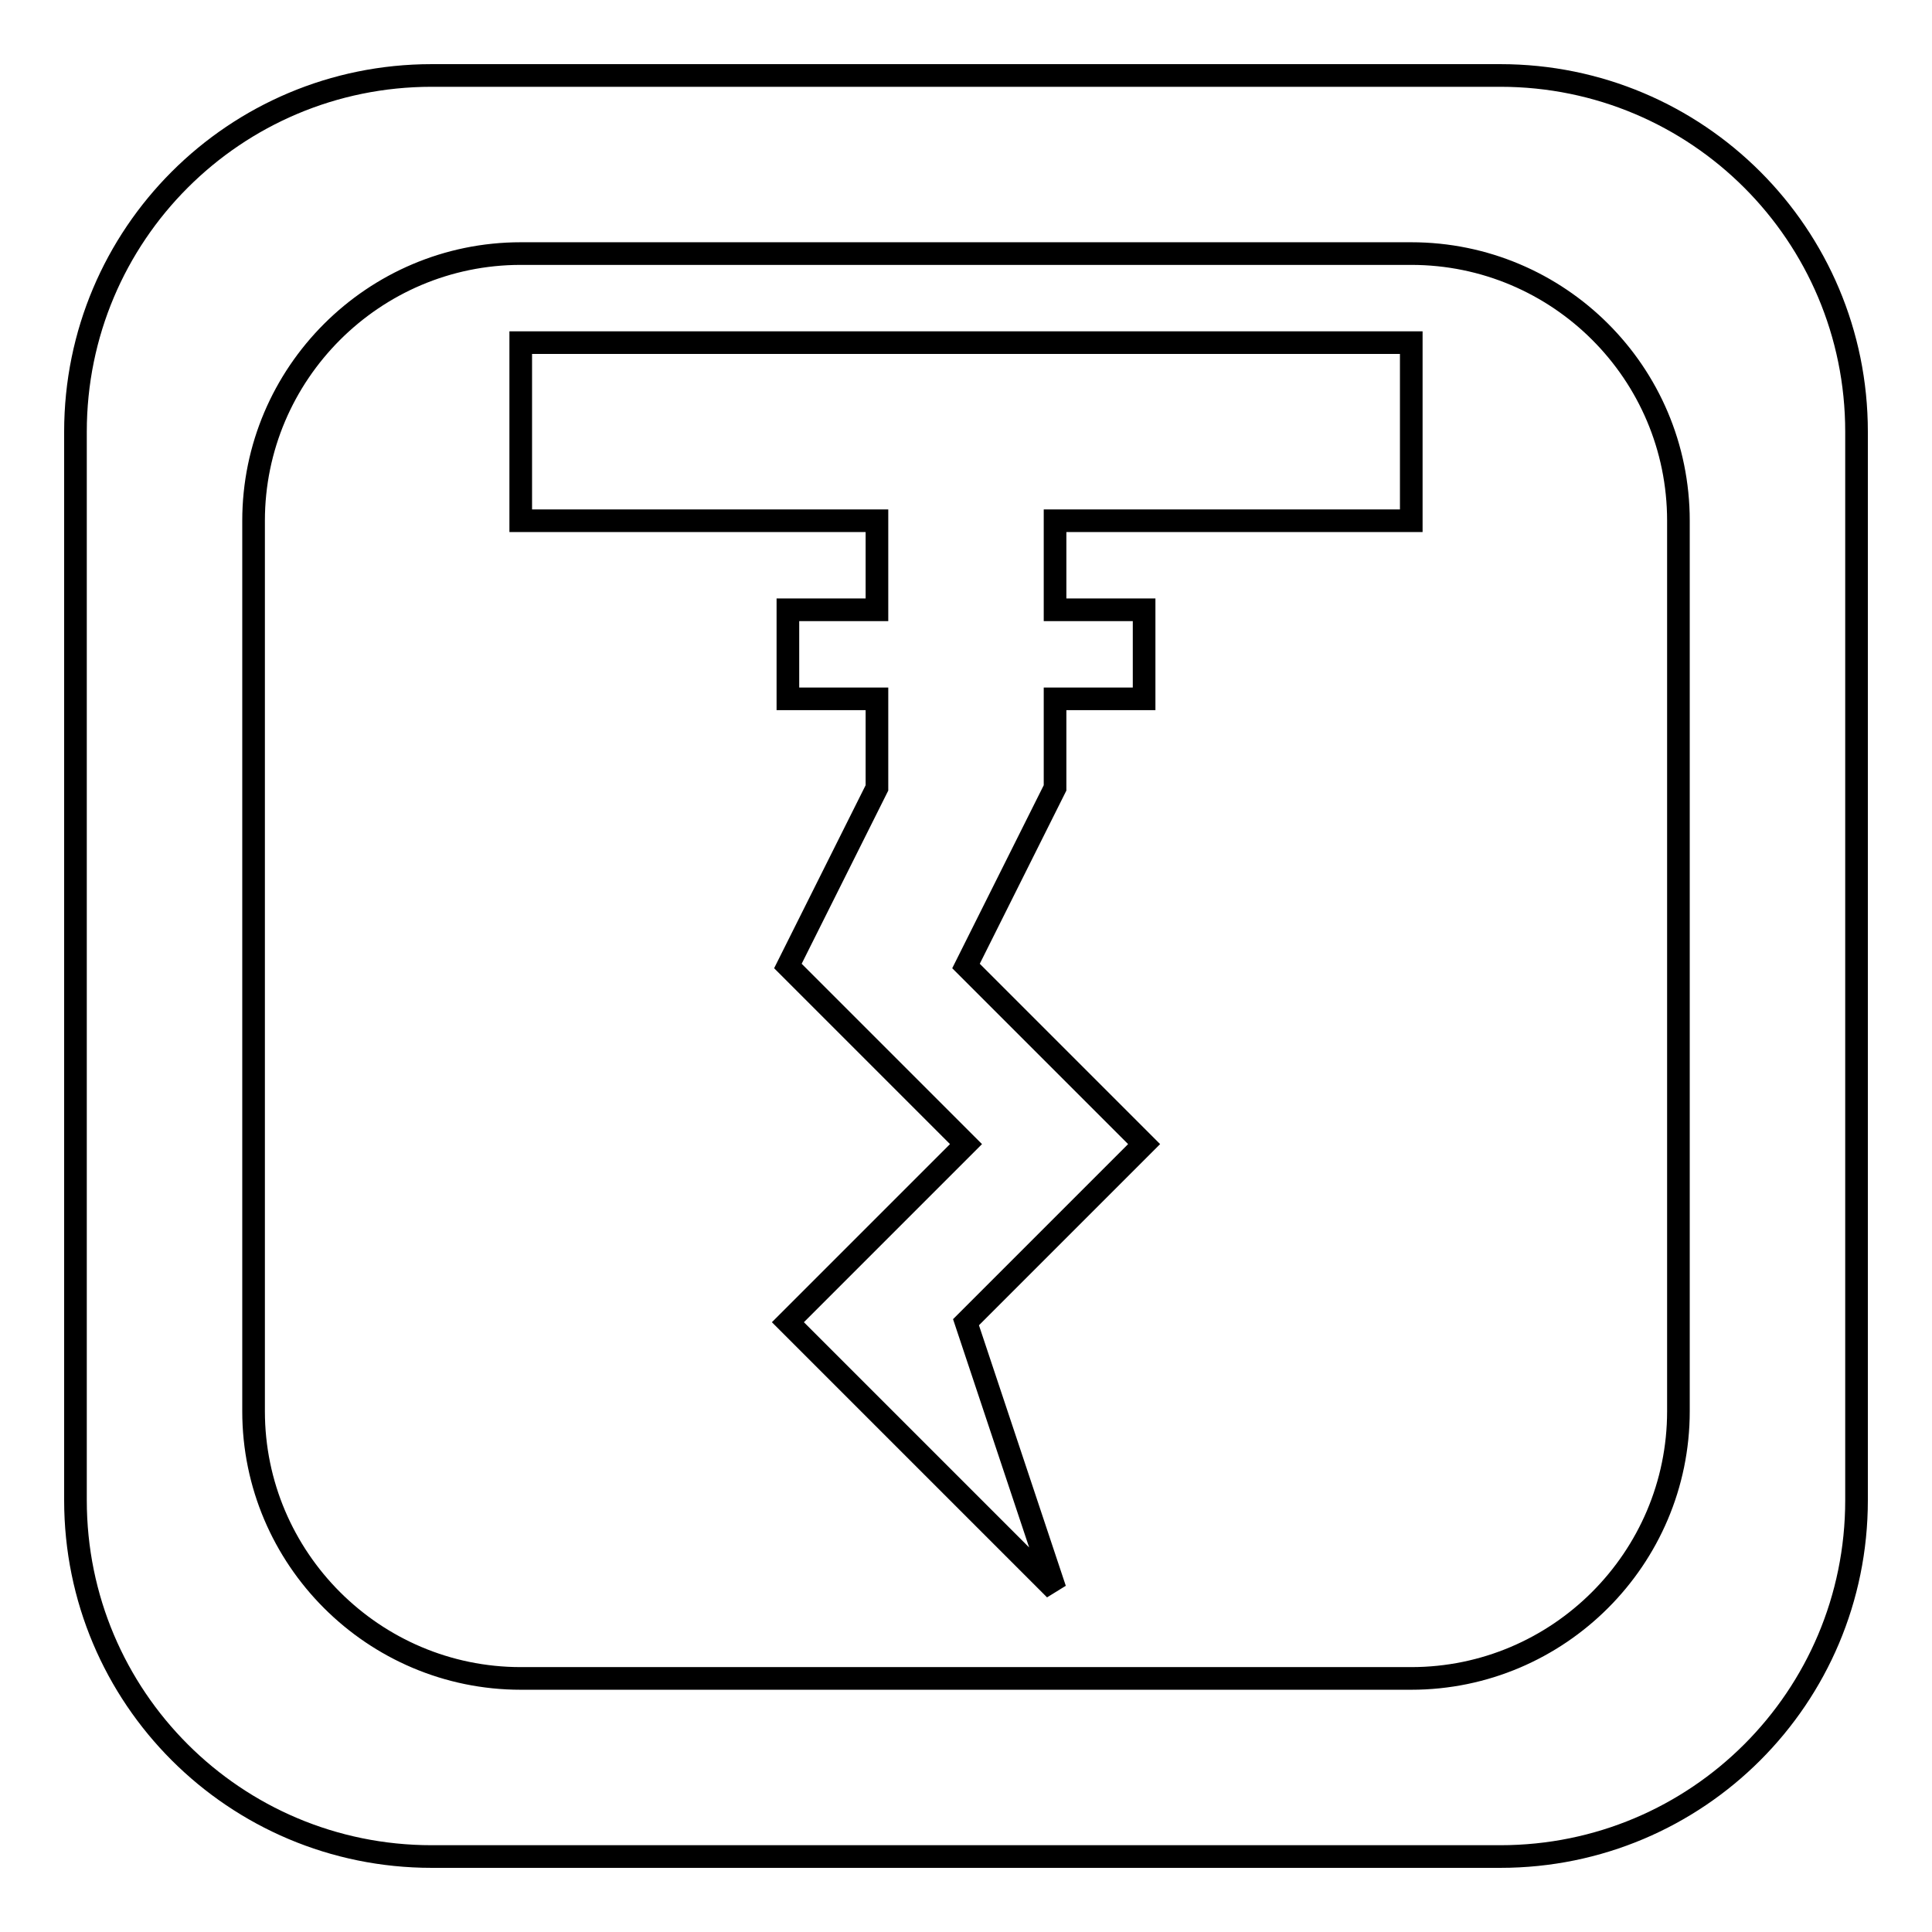
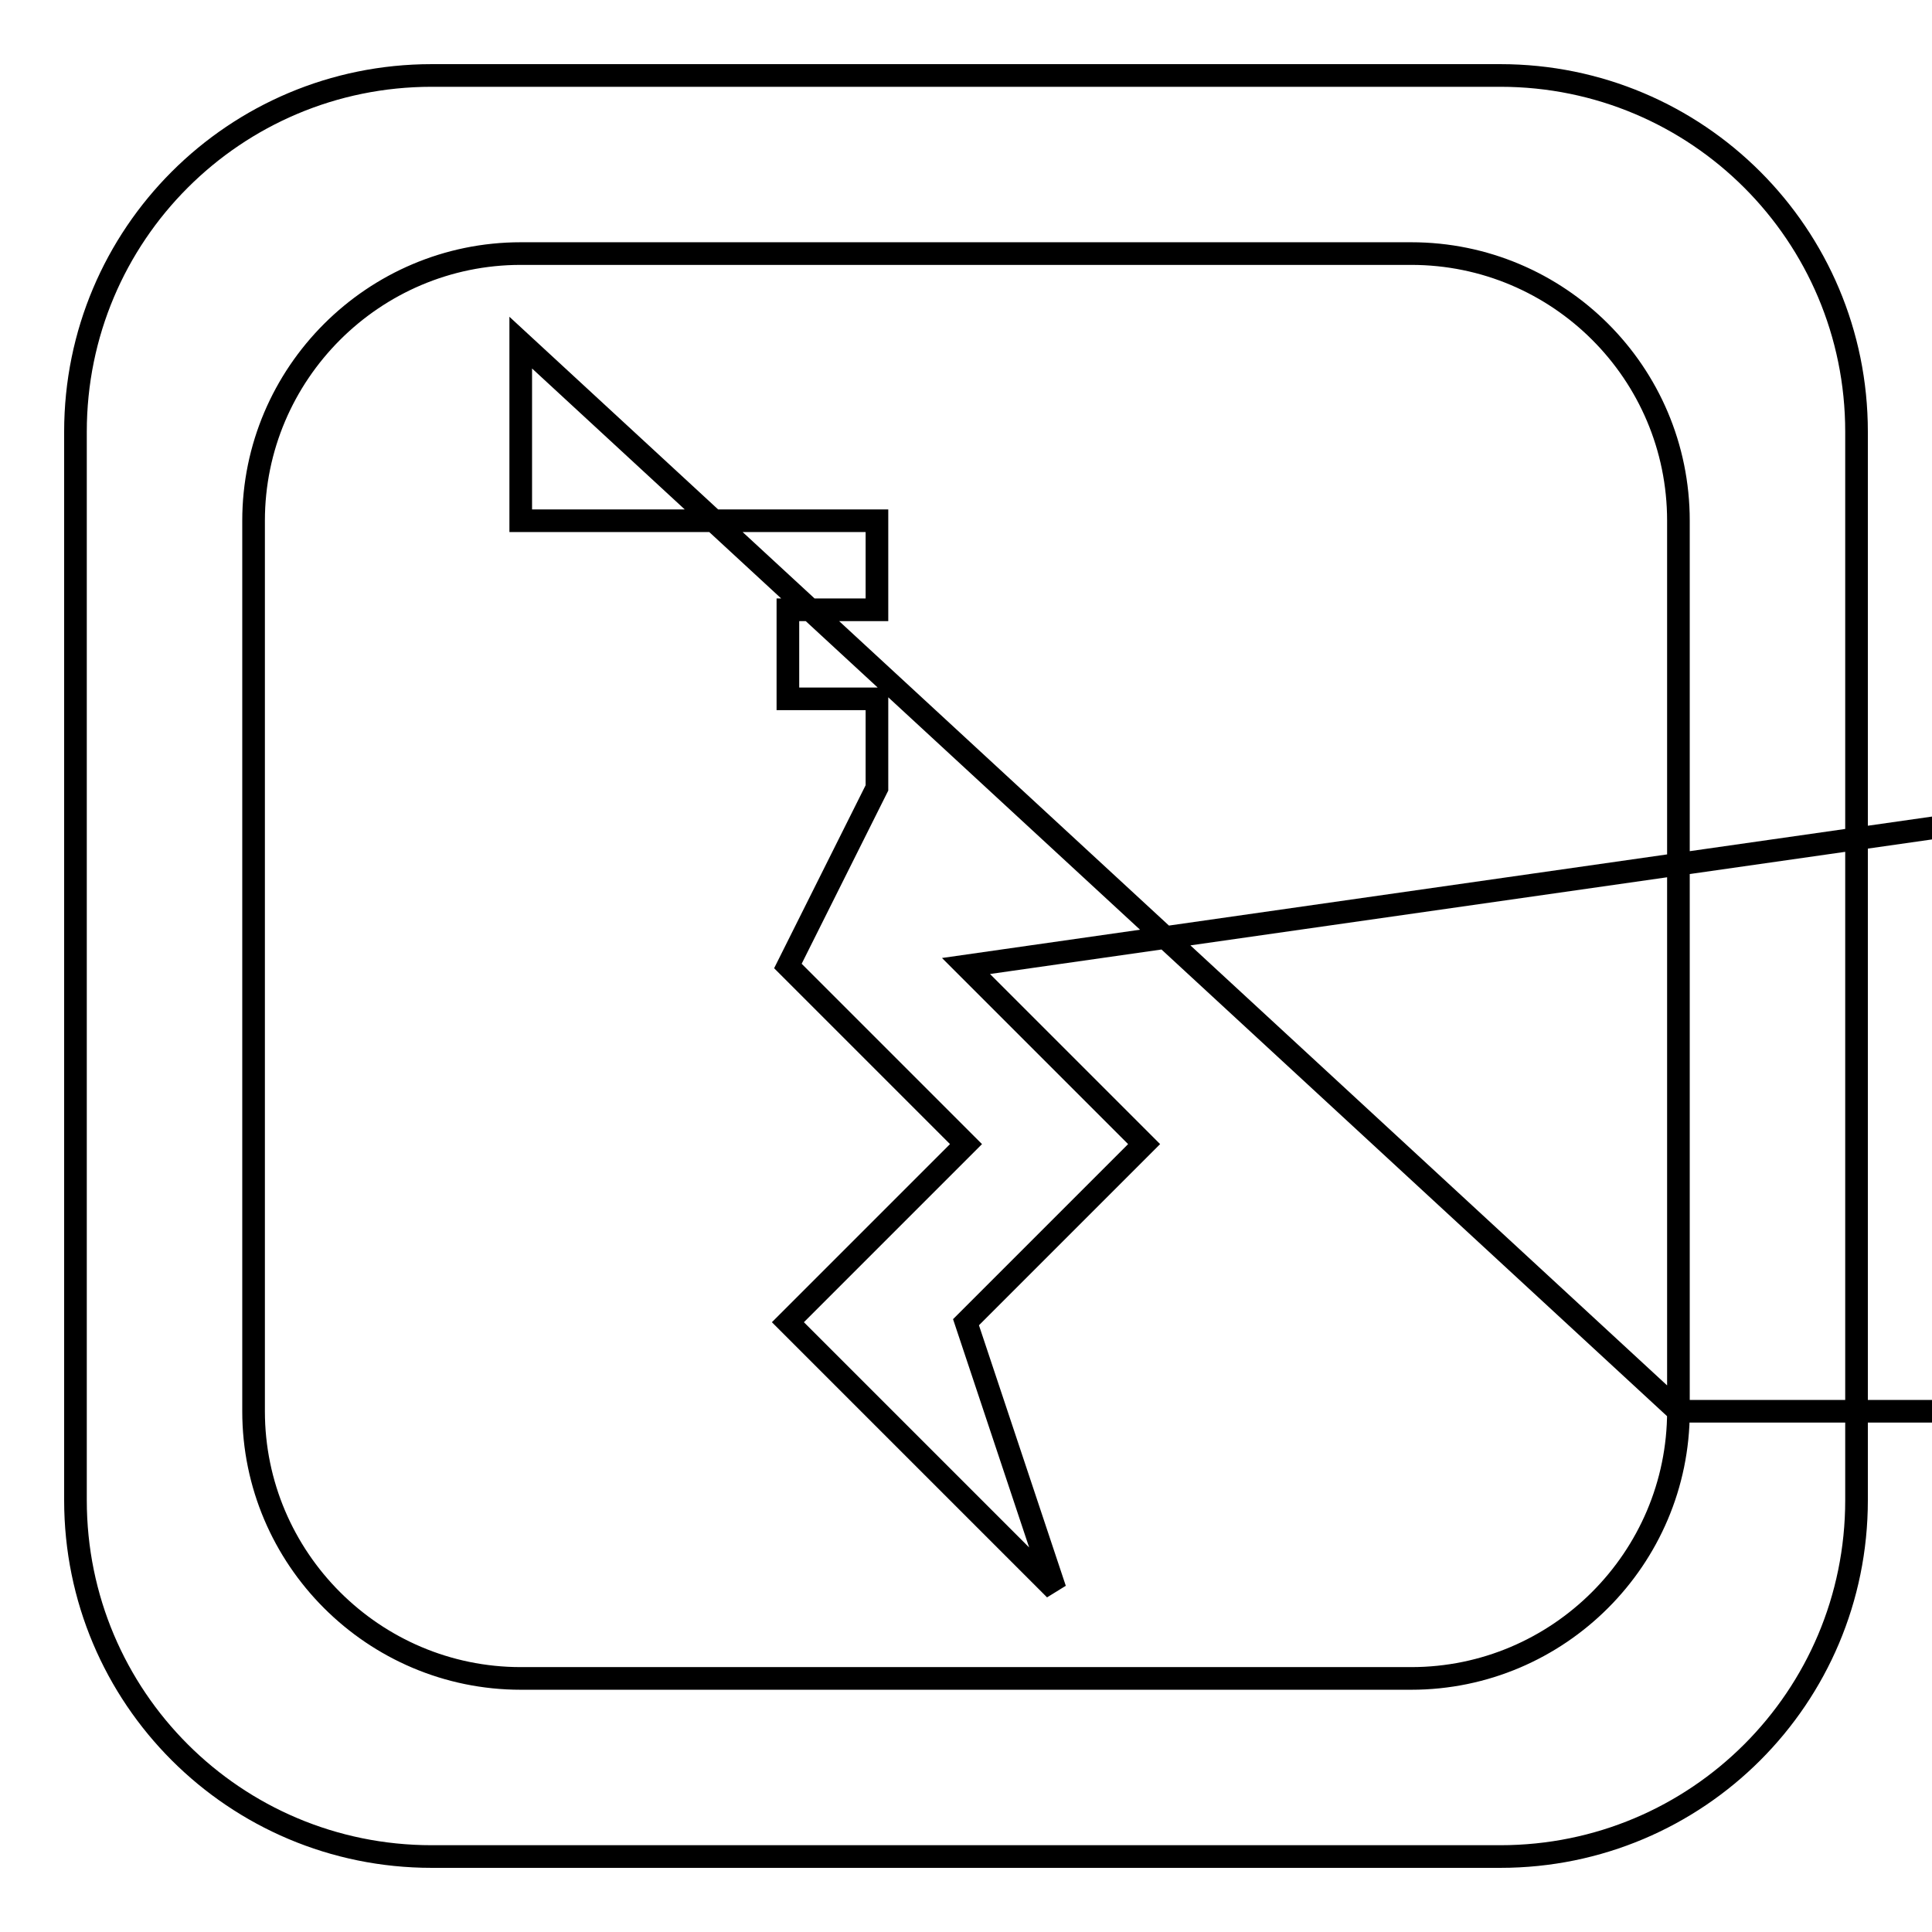
<svg xmlns="http://www.w3.org/2000/svg" version="1.1" x="0px" y="0px" viewBox="0 0 256 256" enable-background="new 0 0 256 256" xml:space="preserve">
  <g>
-     <path stroke-width="3" fill-opacity="0" stroke="#000000" d="M198.8,10H57.2C31.1,10,10,31.1,10,57.2v141.6c0,26.1,21.1,47.2,47.2,47.2h141.6 c26.1,0,47.2-21.1,47.2-47.2V57.2C246,31.1,224.9,10,198.8,10z M222.4,187c0,19.5-15.9,35.4-35.4,35.4H69 c-19.5,0-35.4-15.9-35.4-35.4V69c0-19.5,15.9-35.4,35.4-35.4h118c19.5,0,35.4,15.8,35.4,35.4V187z M69,45.4h118V69h-47.2v11.8h11.8 v11.8h-11.8v11.8L128,128l23.6,23.6L128,175.2l11.8,35.4l-35.4-35.4l23.6-23.6L104.4,128l11.8-23.6V92.6h-11.8V80.8h11.8V69H69 V45.4z" />
+     <path stroke-width="3" fill-opacity="0" stroke="#000000" d="M198.8,10H57.2C31.1,10,10,31.1,10,57.2v141.6c0,26.1,21.1,47.2,47.2,47.2h141.6 c26.1,0,47.2-21.1,47.2-47.2V57.2C246,31.1,224.9,10,198.8,10z M222.4,187c0,19.5-15.9,35.4-35.4,35.4H69 c-19.5,0-35.4-15.9-35.4-35.4V69c0-19.5,15.9-35.4,35.4-35.4h118c19.5,0,35.4,15.8,35.4,35.4V187z h118V69h-47.2v11.8h11.8 v11.8h-11.8v11.8L128,128l23.6,23.6L128,175.2l11.8,35.4l-35.4-35.4l23.6-23.6L104.4,128l11.8-23.6V92.6h-11.8V80.8h11.8V69H69 V45.4z" />
  </g>
</svg>